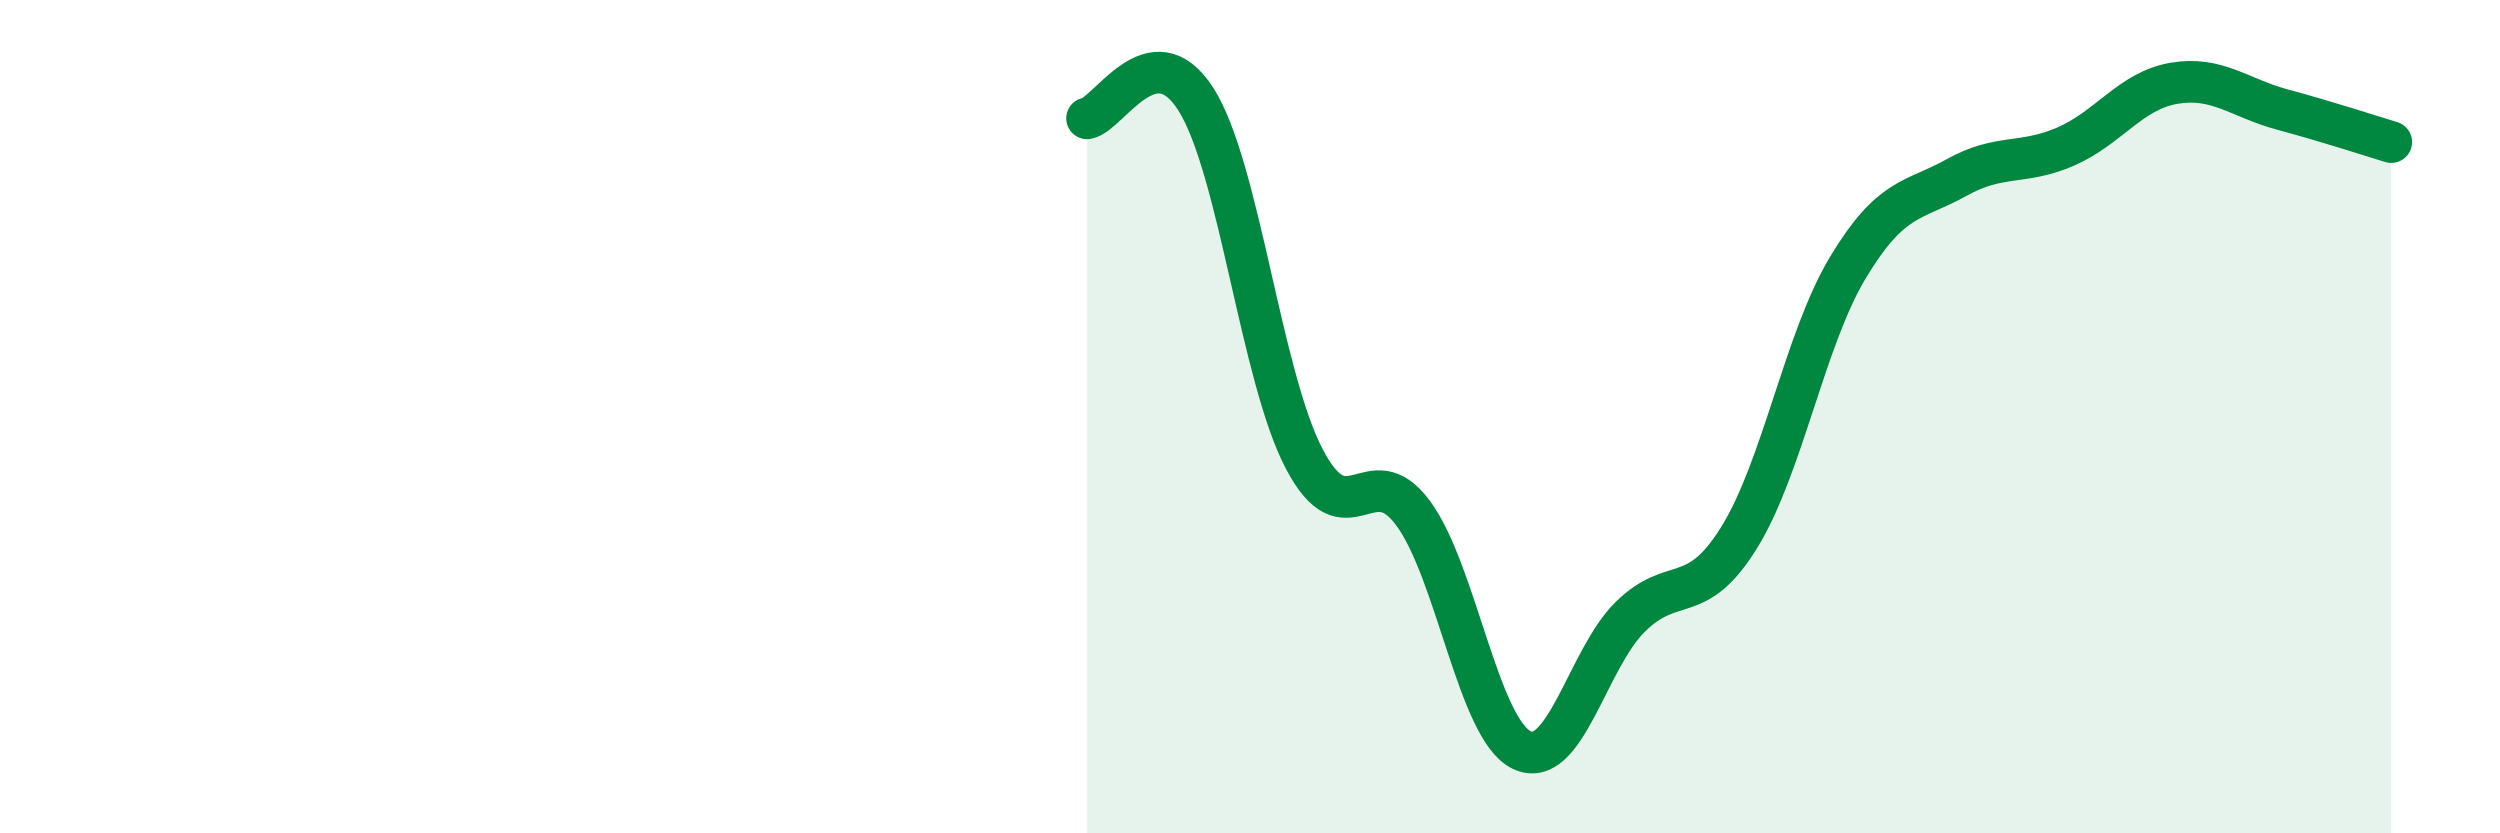
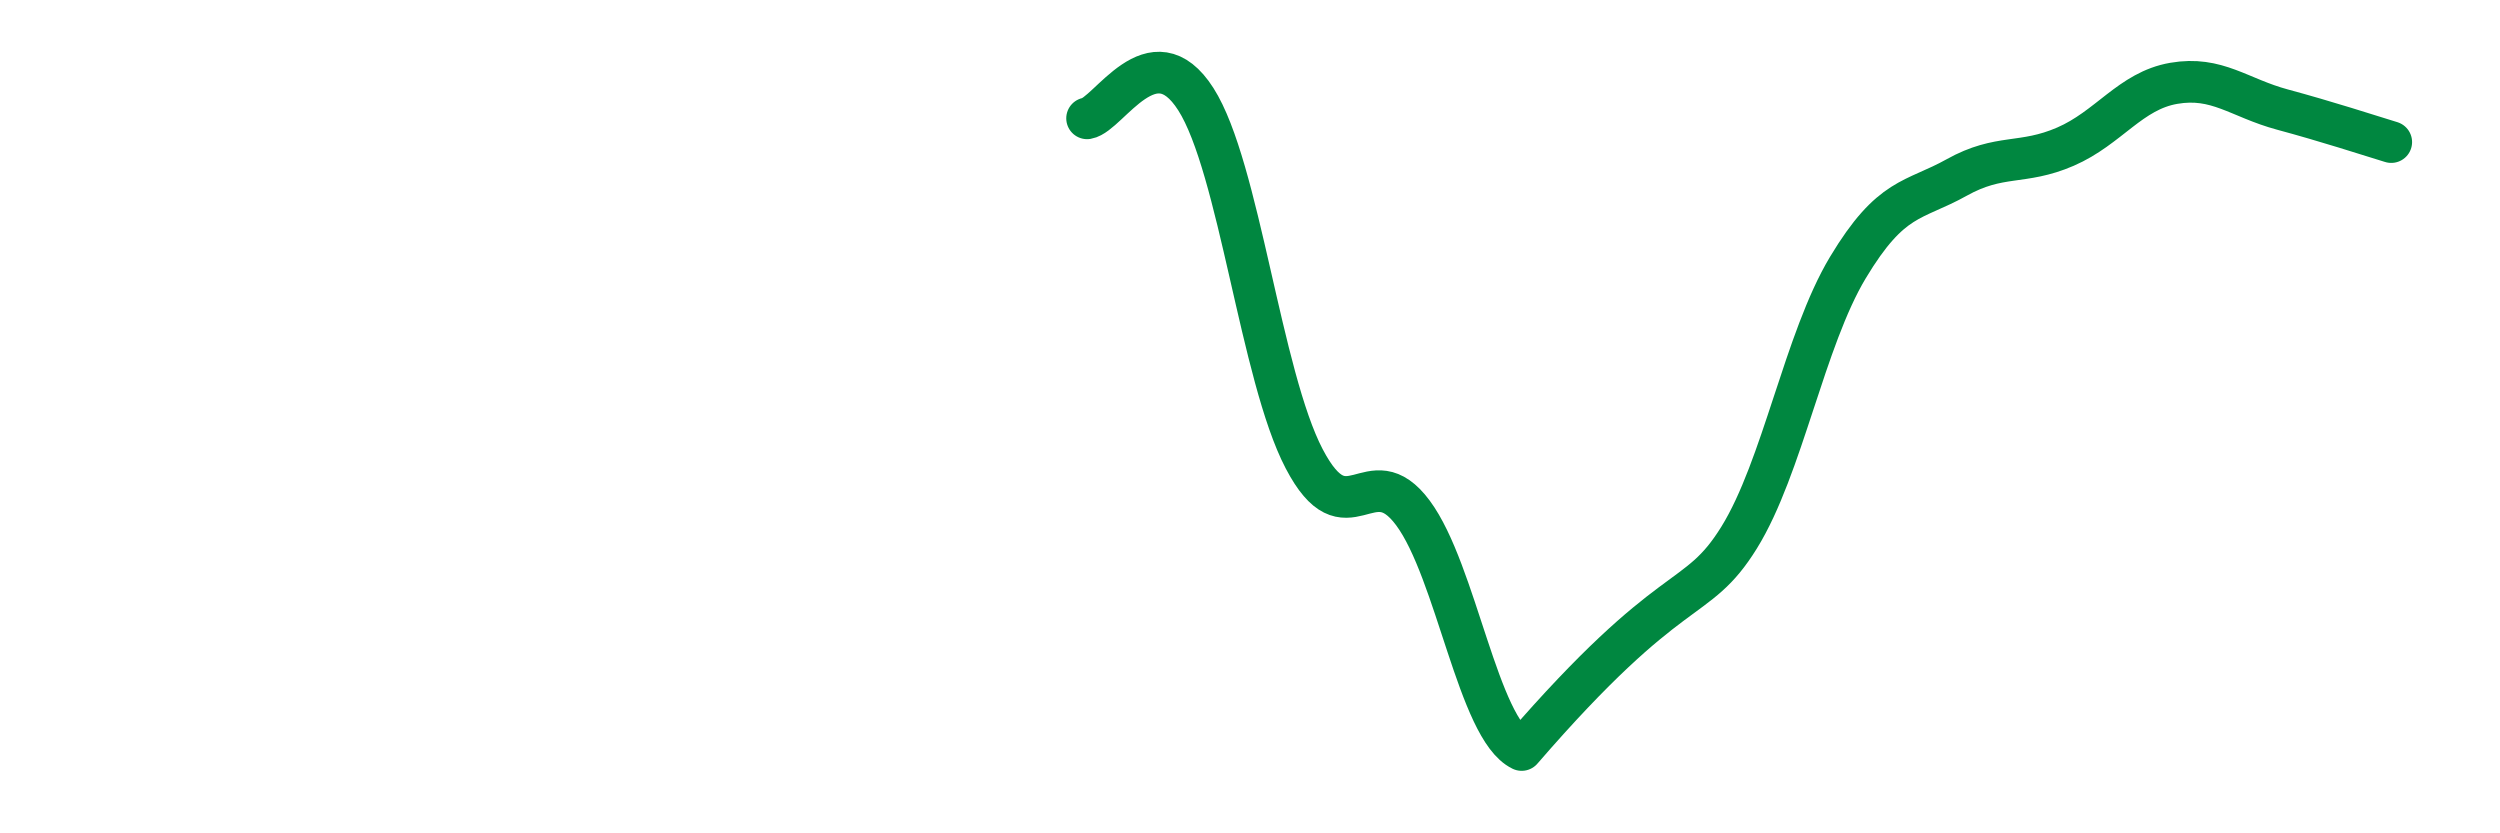
<svg xmlns="http://www.w3.org/2000/svg" width="60" height="20" viewBox="0 0 60 20">
-   <path d="M 26.09,2.84 C 26.61,2.75 27.66,0.75 28.7,2.38 C 29.74,4.01 30.26,9.02 31.3,11.01 C 32.34,13 32.87,10.91 33.91,12.31 C 34.95,13.71 35.48,17.5 36.52,18 C 37.56,18.5 38.09,15.82 39.13,14.8 C 40.17,13.78 40.7,14.58 41.74,12.9 C 42.78,11.22 43.31,8.15 44.35,6.42 C 45.39,4.69 45.92,4.84 46.96,4.26 C 48,3.68 48.53,3.97 49.57,3.52 C 50.61,3.07 51.13,2.18 52.17,2 C 53.21,1.82 53.74,2.35 54.78,2.63 C 55.82,2.91 56.87,3.25 57.39,3.41L57.39 20L26.09 20Z" fill="#008740" opacity="0.1" stroke-linecap="round" stroke-linejoin="round" />
-   <path d="M 26.09,2.84 C 26.61,2.75 27.66,0.75 28.7,2.38 C 29.74,4.01 30.26,9.02 31.3,11.01 C 32.34,13 32.87,10.91 33.91,12.31 C 34.95,13.71 35.48,17.5 36.52,18 C 37.56,18.5 38.09,15.82 39.13,14.8 C 40.17,13.78 40.7,14.58 41.74,12.9 C 42.78,11.22 43.31,8.15 44.35,6.42 C 45.39,4.69 45.92,4.84 46.96,4.26 C 48,3.68 48.53,3.97 49.57,3.52 C 50.61,3.07 51.13,2.18 52.17,2 C 53.21,1.82 53.74,2.35 54.78,2.63 C 55.82,2.91 56.87,3.25 57.39,3.41" stroke="#008740" stroke-width="1" fill="none" stroke-linecap="round" stroke-linejoin="round" />
+   <path d="M 26.09,2.84 C 26.61,2.75 27.66,0.75 28.7,2.38 C 29.74,4.01 30.26,9.02 31.3,11.01 C 32.34,13 32.87,10.91 33.91,12.31 C 34.95,13.71 35.48,17.5 36.52,18 C 40.17,13.78 40.7,14.58 41.74,12.9 C 42.78,11.22 43.31,8.15 44.35,6.42 C 45.39,4.69 45.92,4.84 46.96,4.26 C 48,3.68 48.53,3.97 49.57,3.52 C 50.61,3.07 51.13,2.18 52.17,2 C 53.21,1.82 53.74,2.35 54.78,2.63 C 55.82,2.91 56.87,3.25 57.39,3.41" stroke="#008740" stroke-width="1" fill="none" stroke-linecap="round" stroke-linejoin="round" />
</svg>